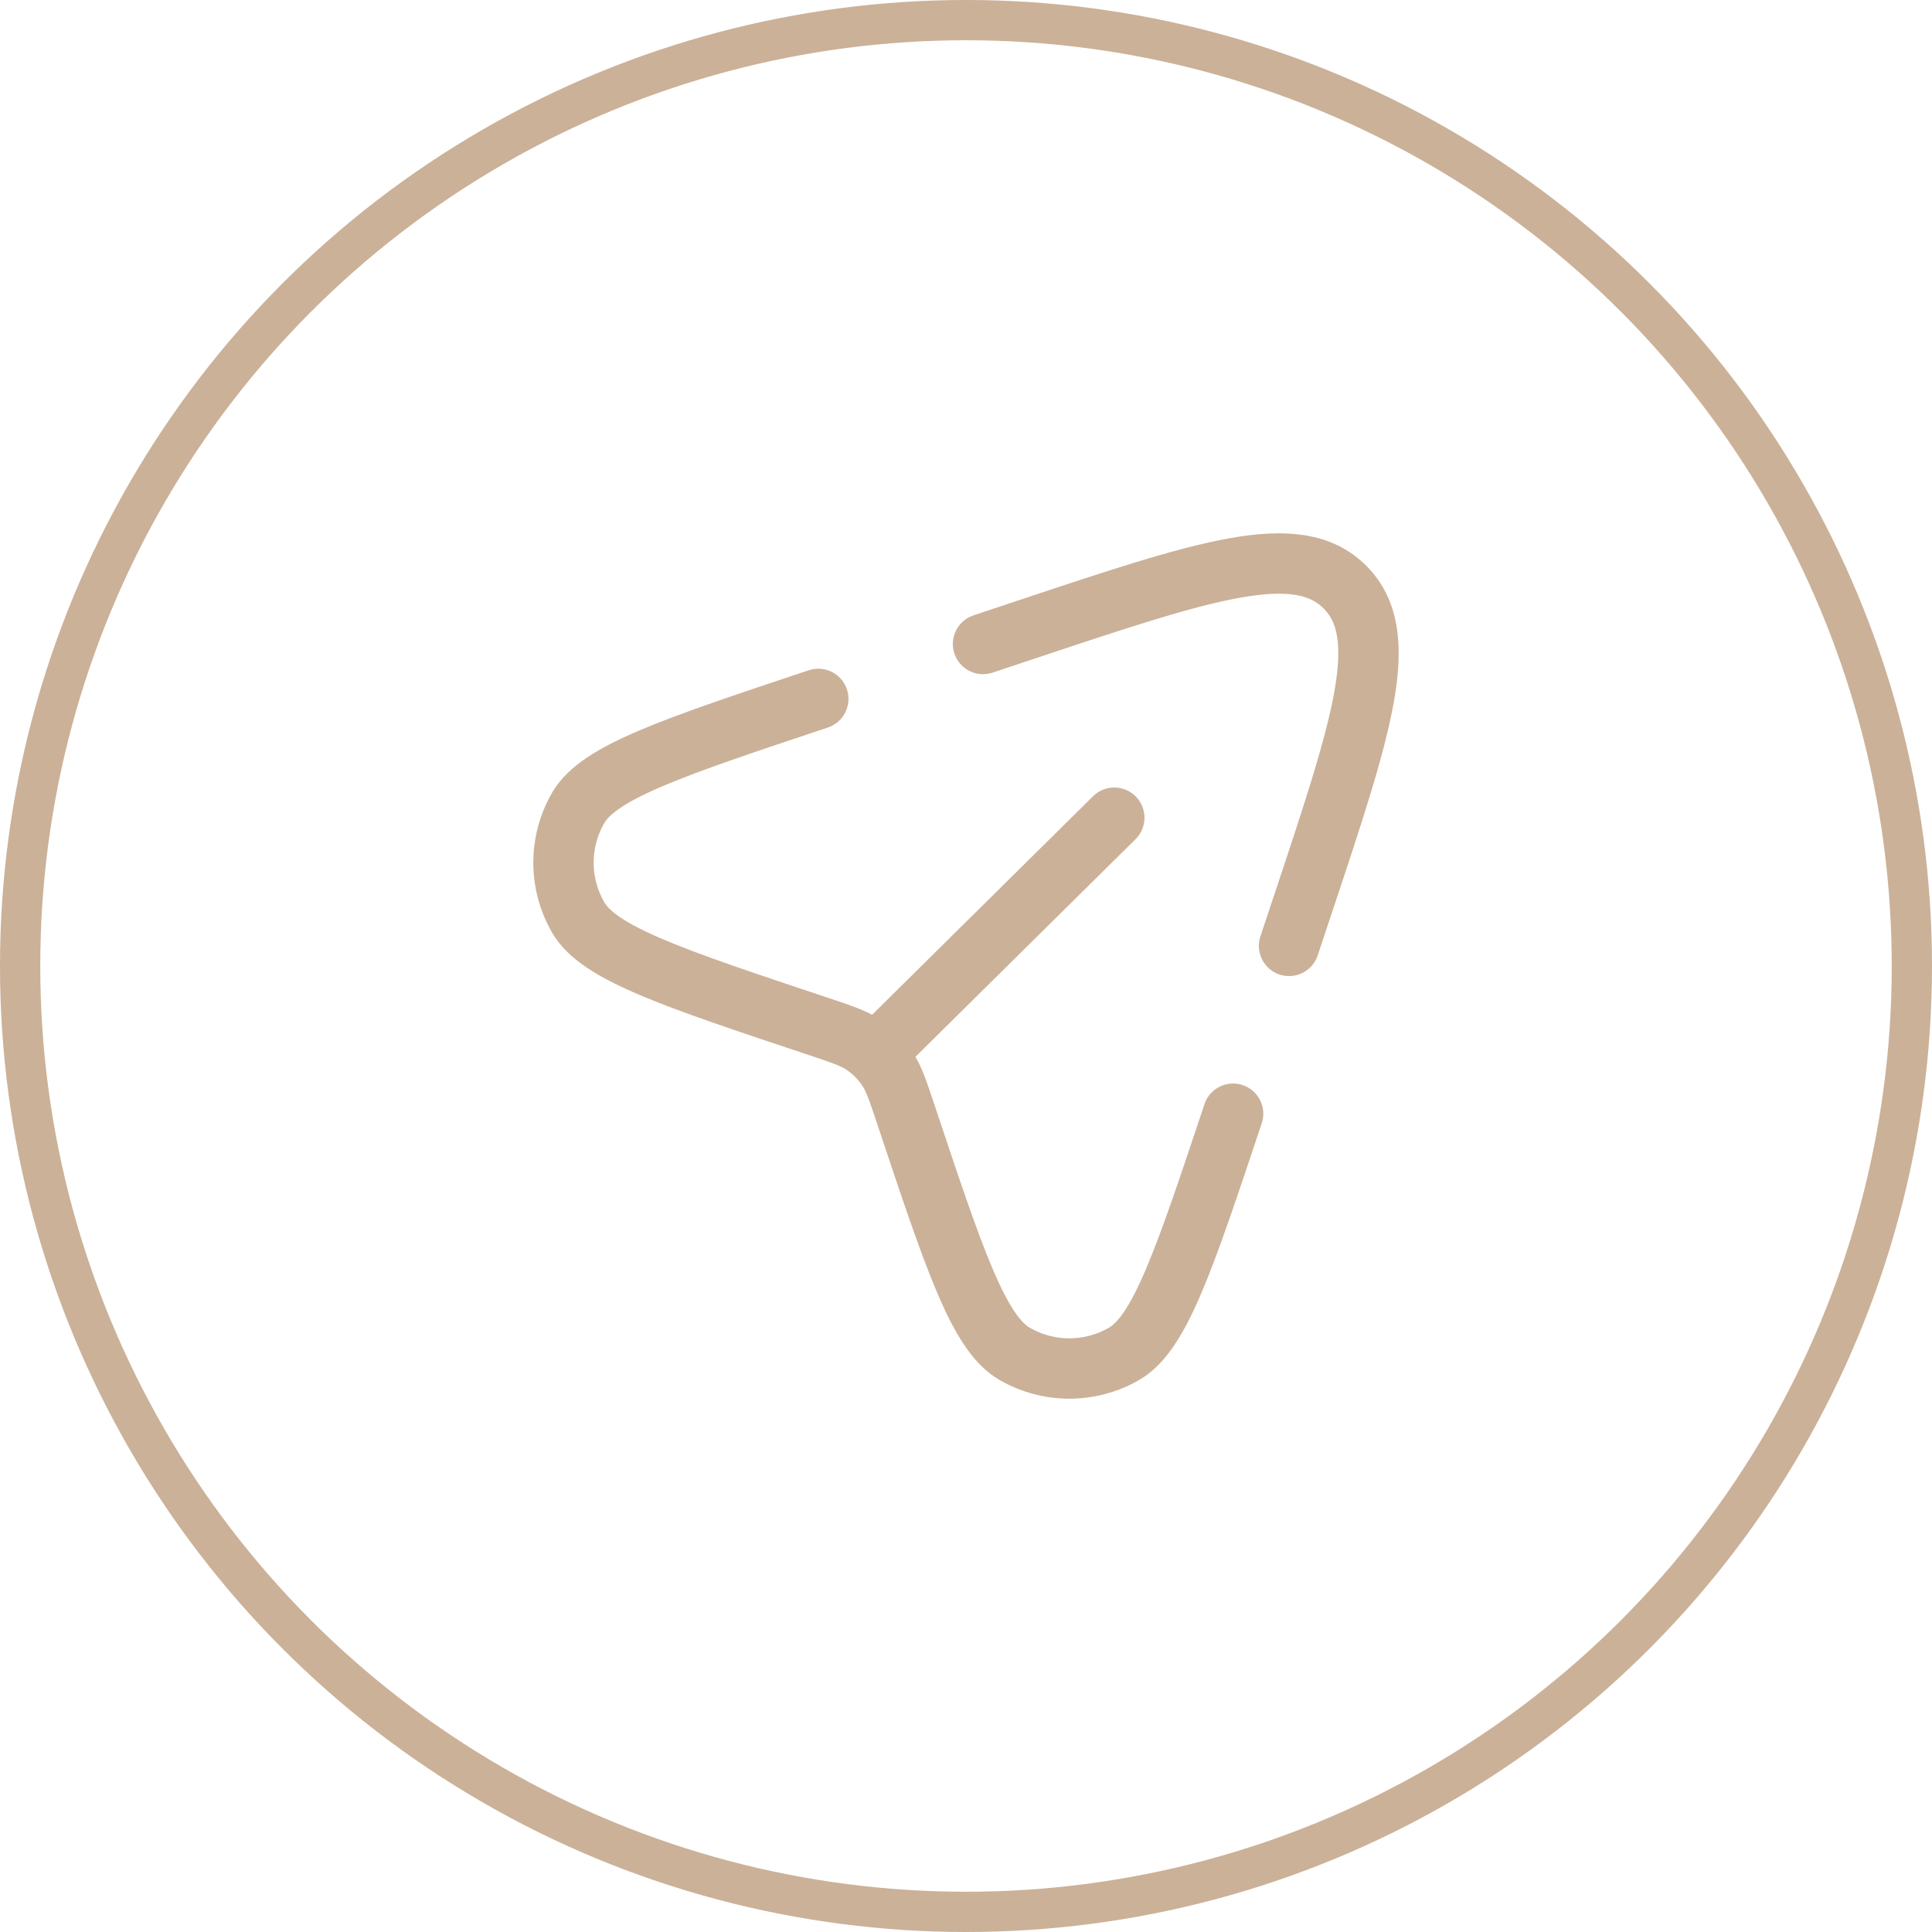
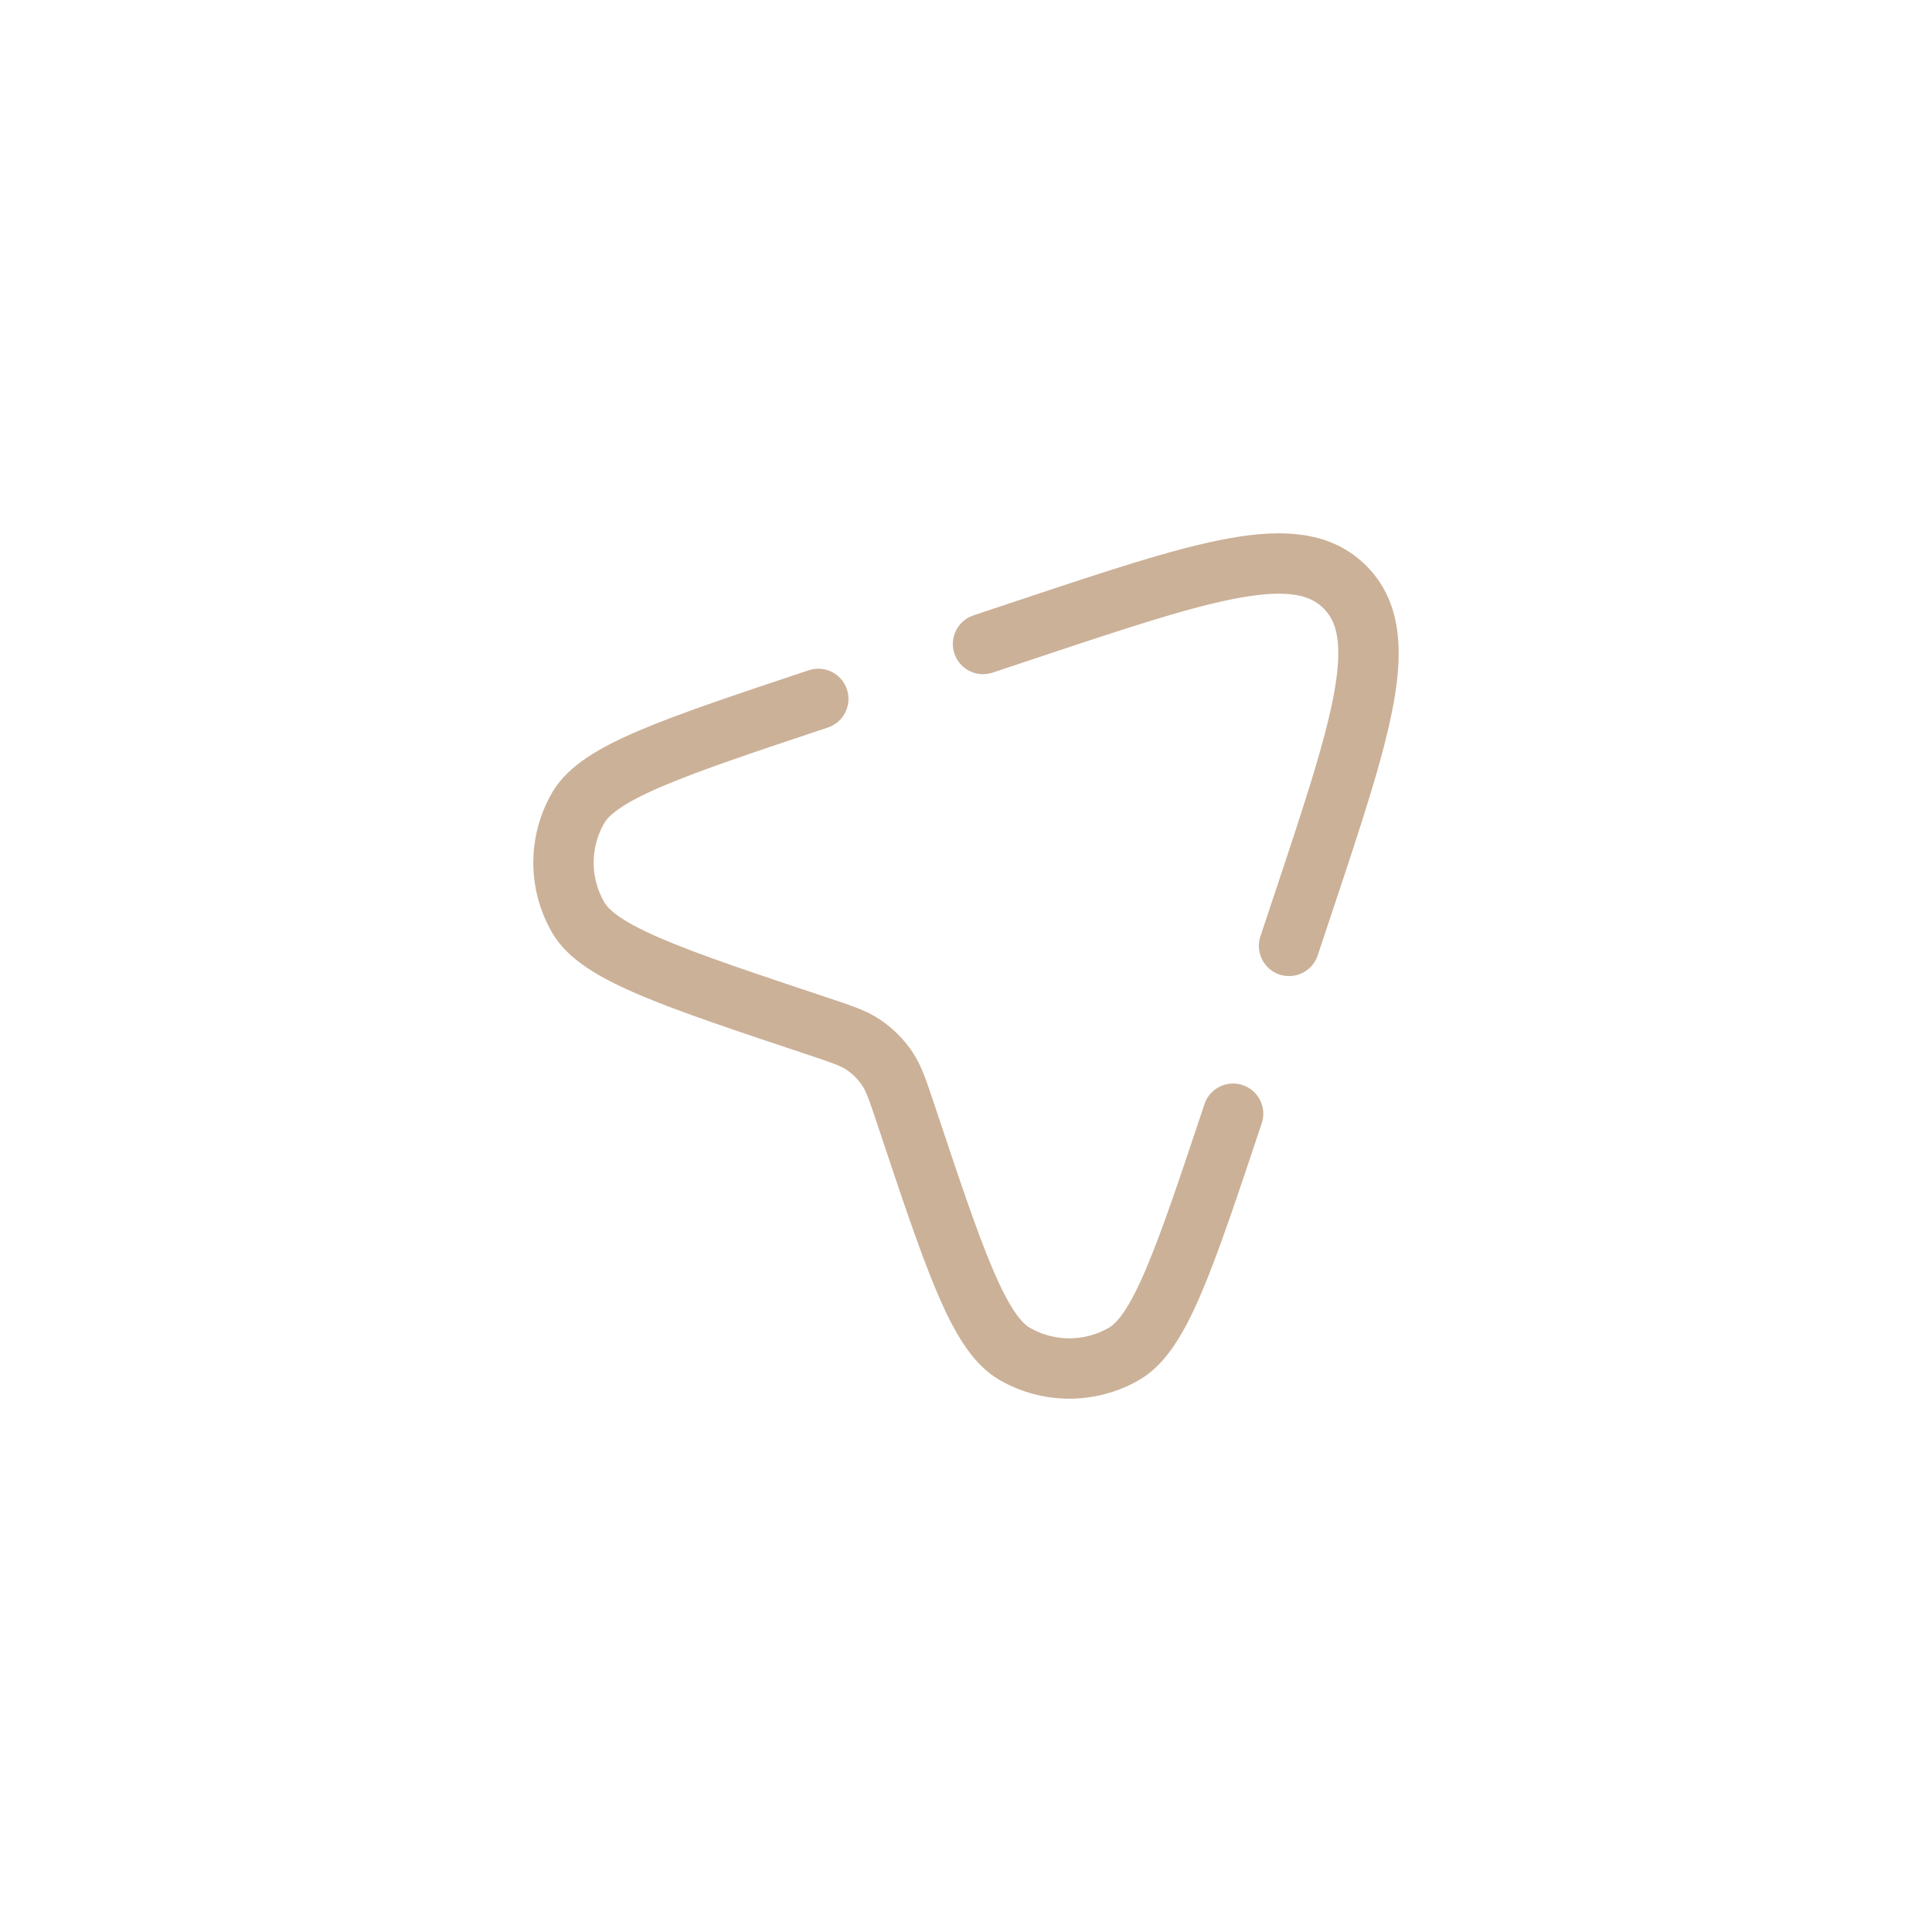
<svg xmlns="http://www.w3.org/2000/svg" width="48" height="48" viewBox="0 0 48 48" fill="none">
-   <path d="M28.212 20.849C28.506 20.557 28.509 20.082 28.217 19.788C27.926 19.493 27.451 19.491 27.157 19.782L28.212 20.849ZM22.663 26.336L28.212 20.849L27.157 19.782L21.608 25.27L22.663 26.336Z" fill="#CBB198" />
  <path d="M30.636 27.67C29.425 31.301 28.82 33.116 27.933 33.632C27.089 34.123 26.046 34.123 25.202 33.632C24.315 33.116 23.71 31.301 22.5 27.67C22.305 27.087 22.208 26.796 22.045 26.552C21.887 26.316 21.684 26.113 21.448 25.955C21.204 25.792 20.913 25.695 20.33 25.5C16.699 24.29 14.884 23.685 14.368 22.798C13.877 21.954 13.877 20.911 14.368 20.067C14.884 19.18 16.699 18.575 20.33 17.364M32.026 23.5L32.352 22.521C33.852 18.022 34.601 15.773 33.414 14.586C32.227 13.399 29.978 14.148 25.479 15.648L24.423 16" stroke="#CBB198" stroke-width="1.5" stroke-linecap="round" />
-   <circle cx="24" cy="24" r="23.5" stroke="#CBB198" />
</svg>